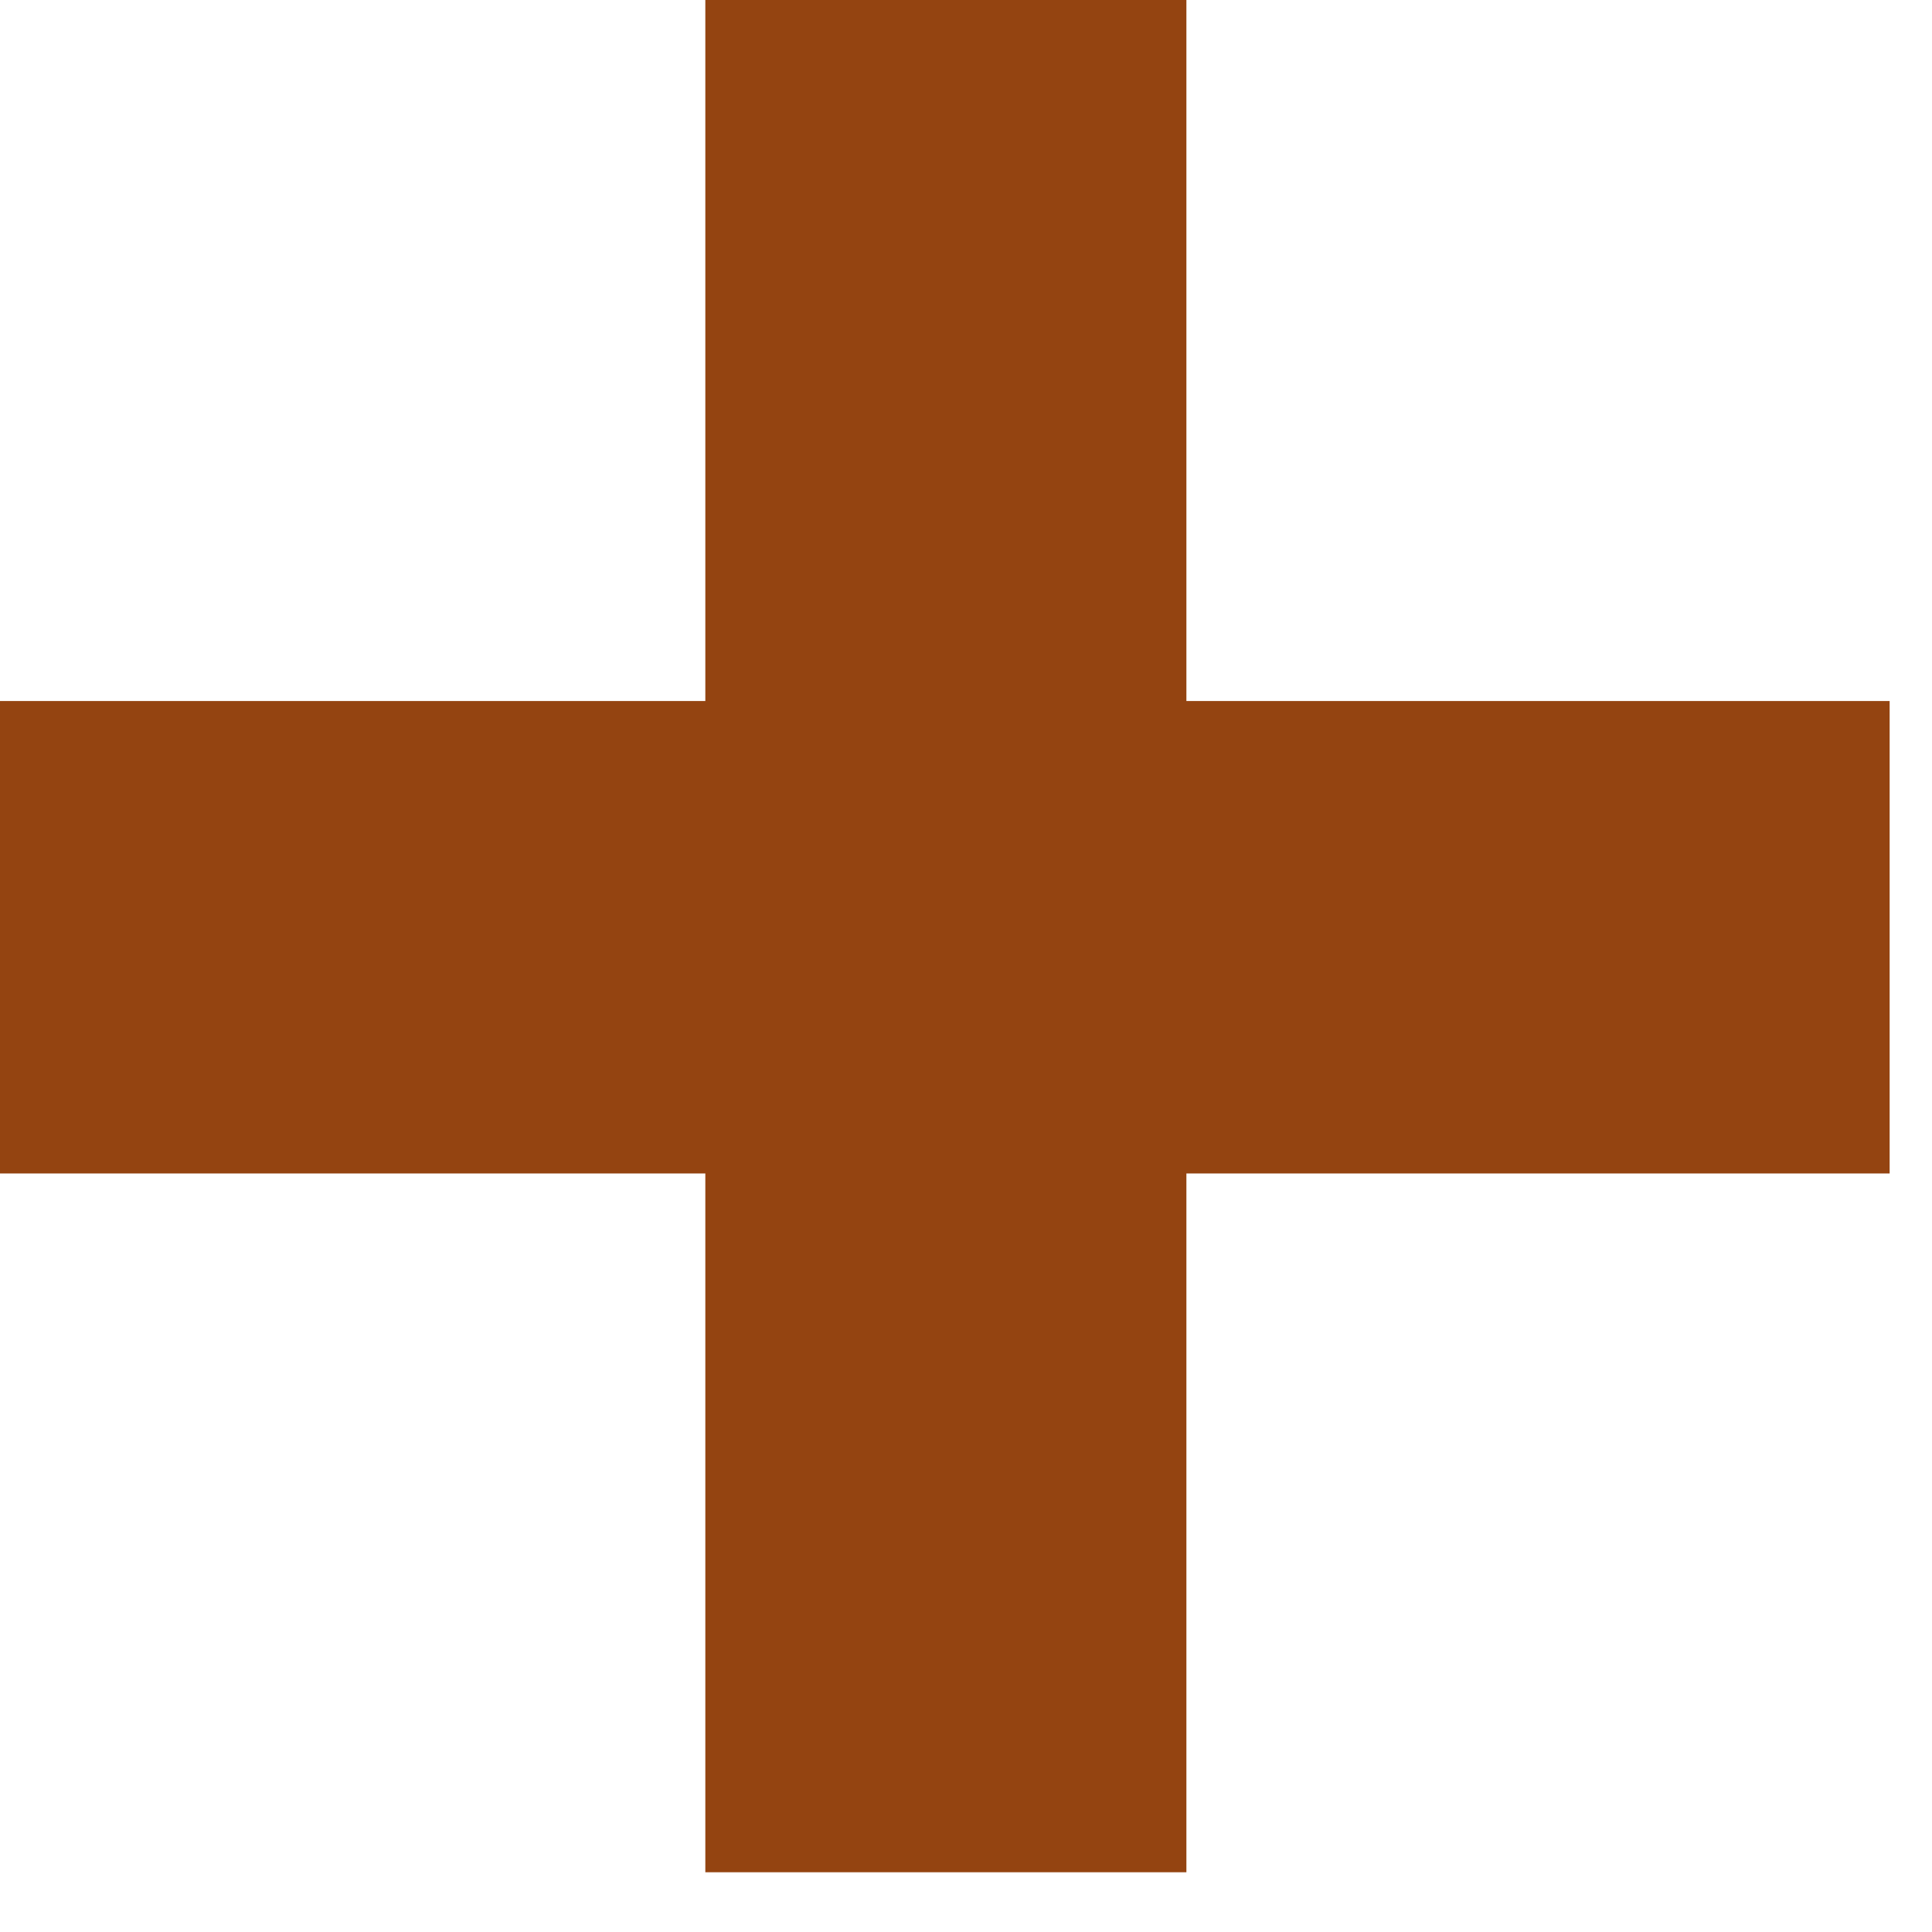
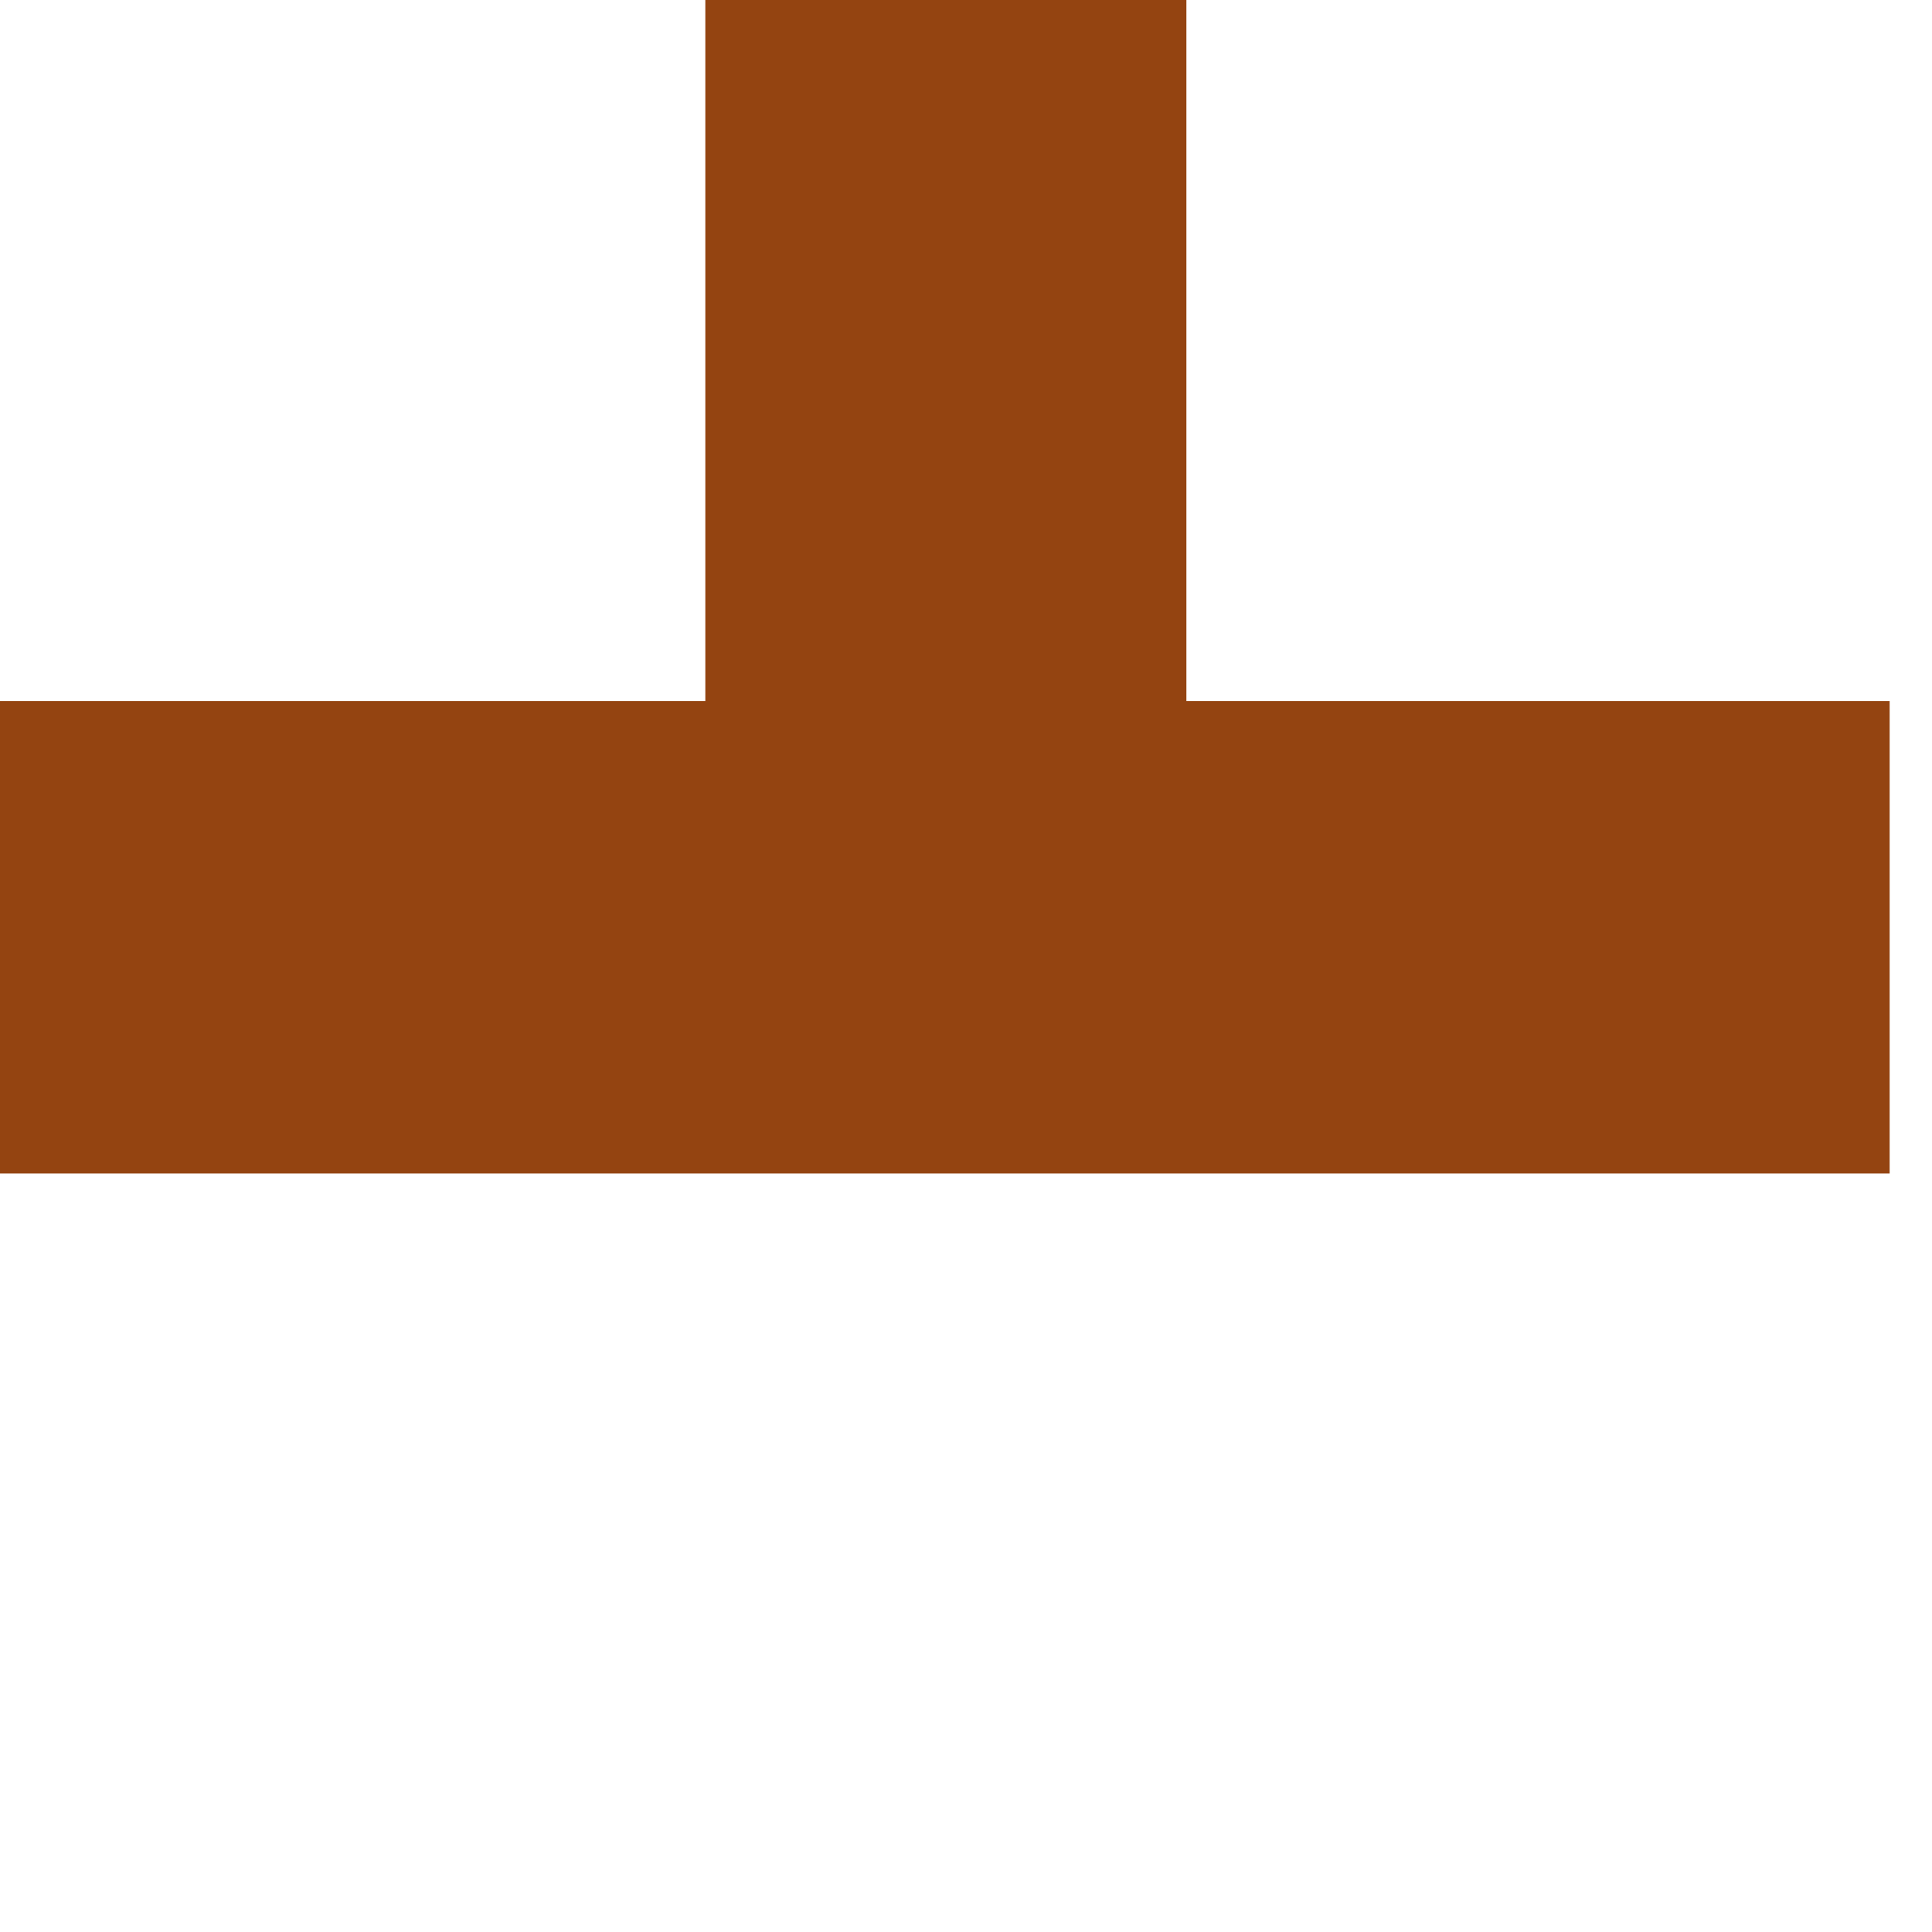
<svg xmlns="http://www.w3.org/2000/svg" width="13" height="13" viewBox="0 0 13 13" fill="none">
-   <path d="M4.746 7.896H0V4.717H4.746V0H7.983V4.717H12.715V7.896H7.983V12.598H4.746V7.896Z" fill="#944411" />
+   <path d="M4.746 7.896H0V4.717H4.746V0H7.983V4.717H12.715V7.896H7.983H4.746V7.896Z" fill="#944411" />
</svg>